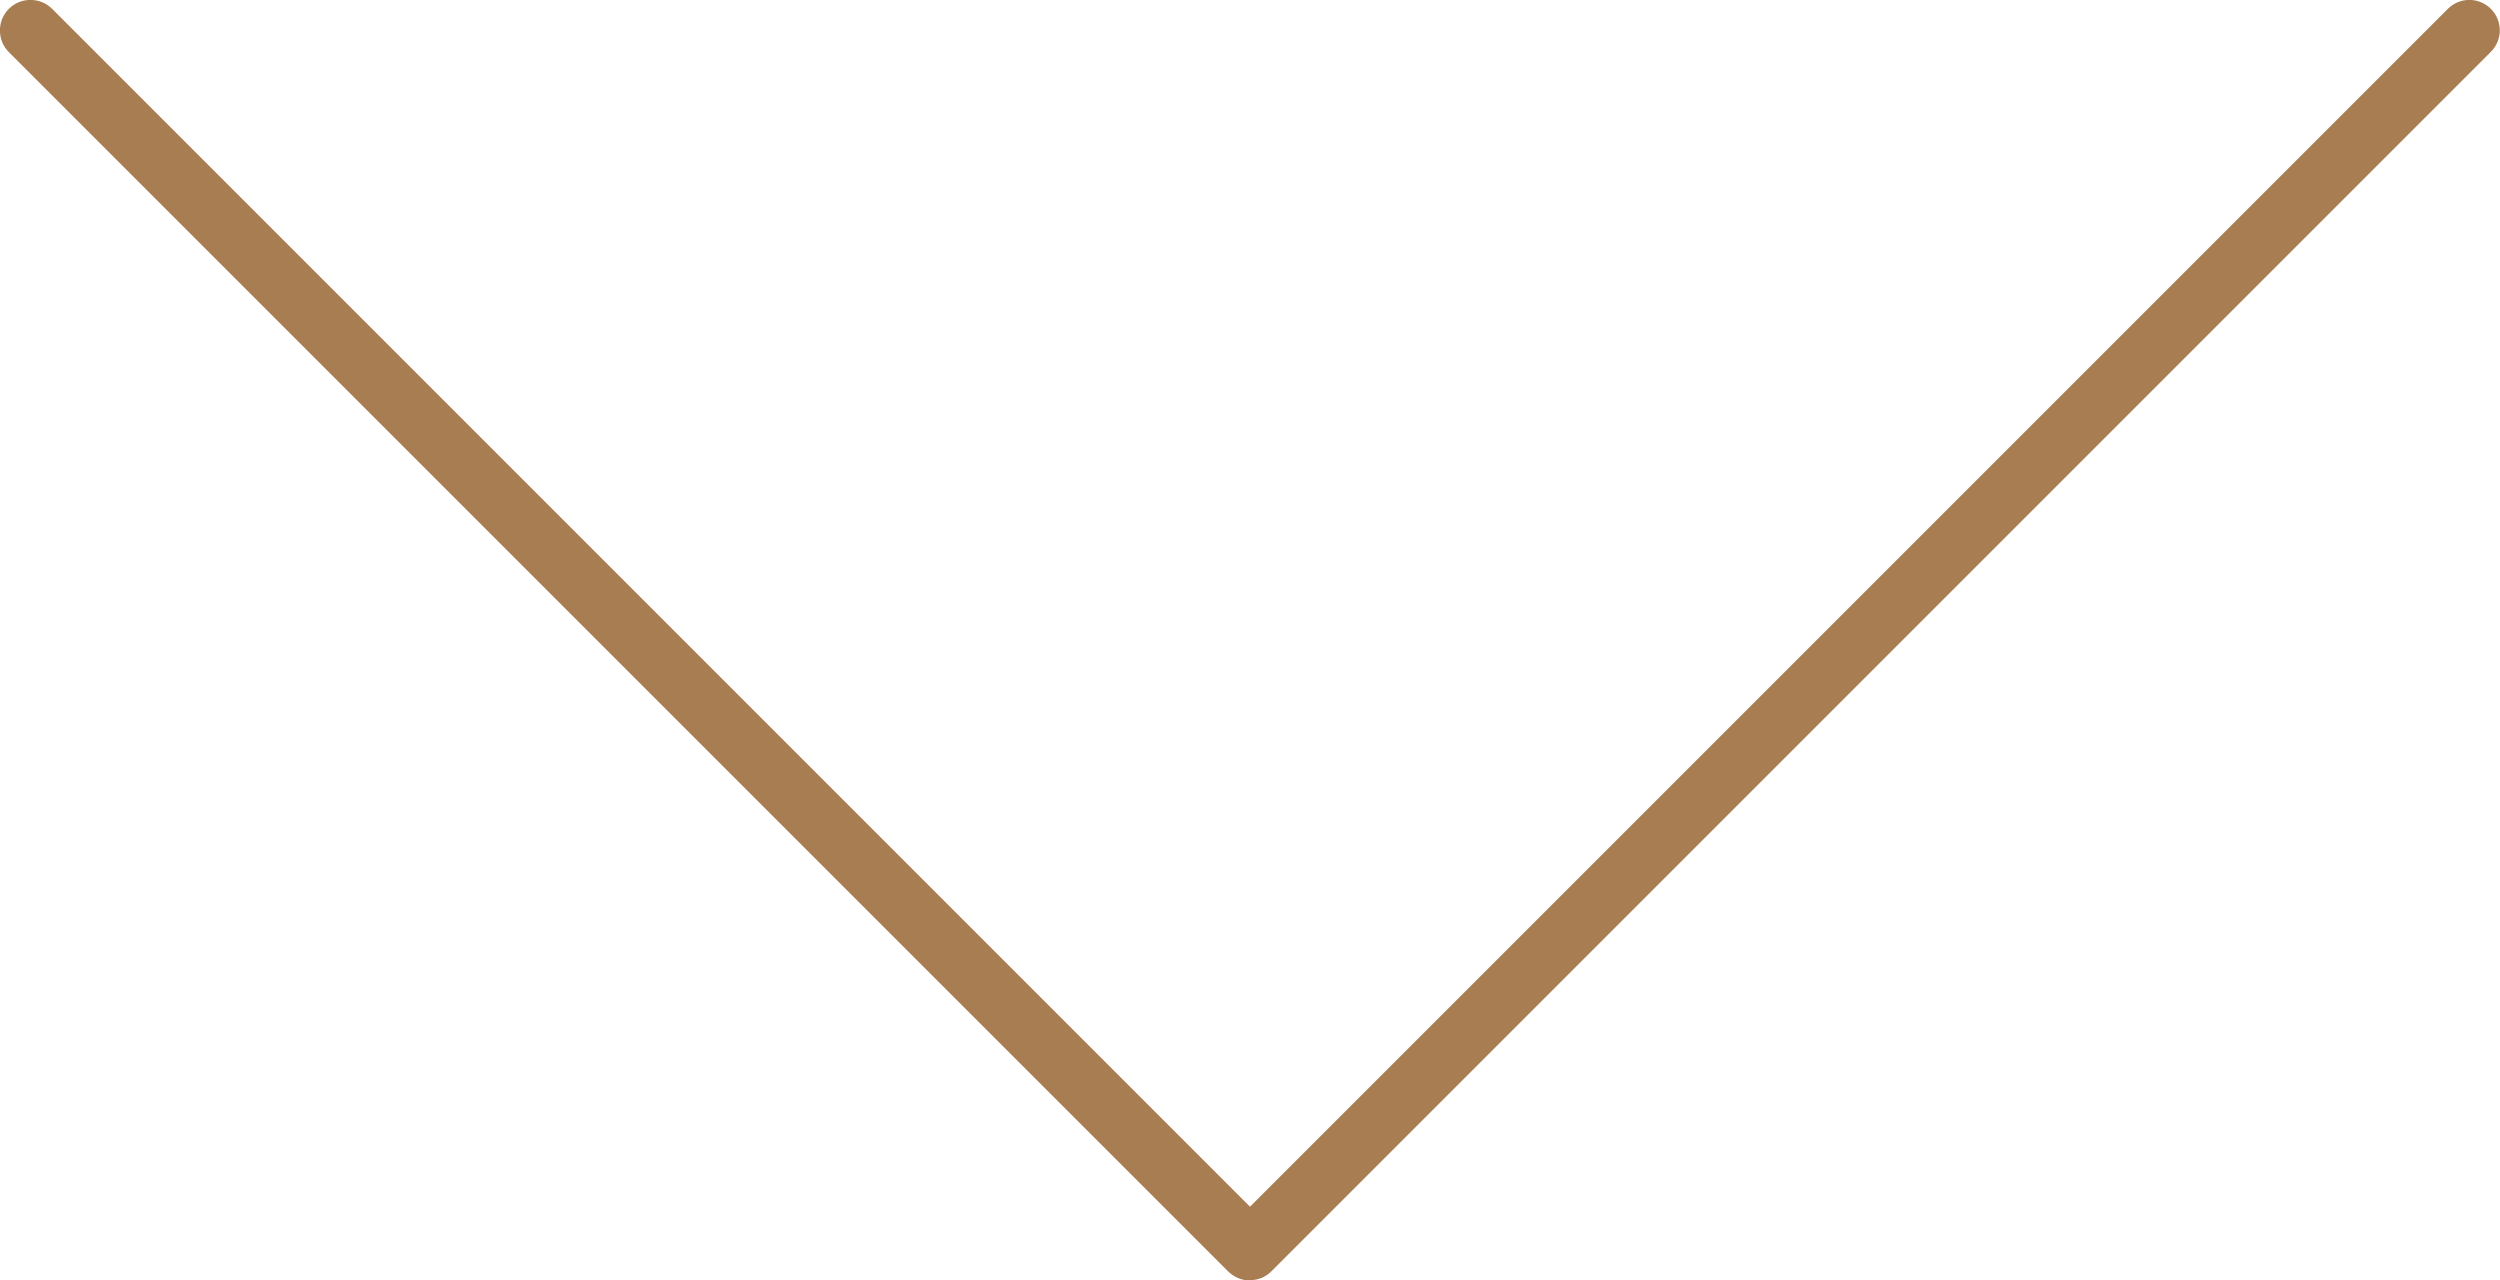
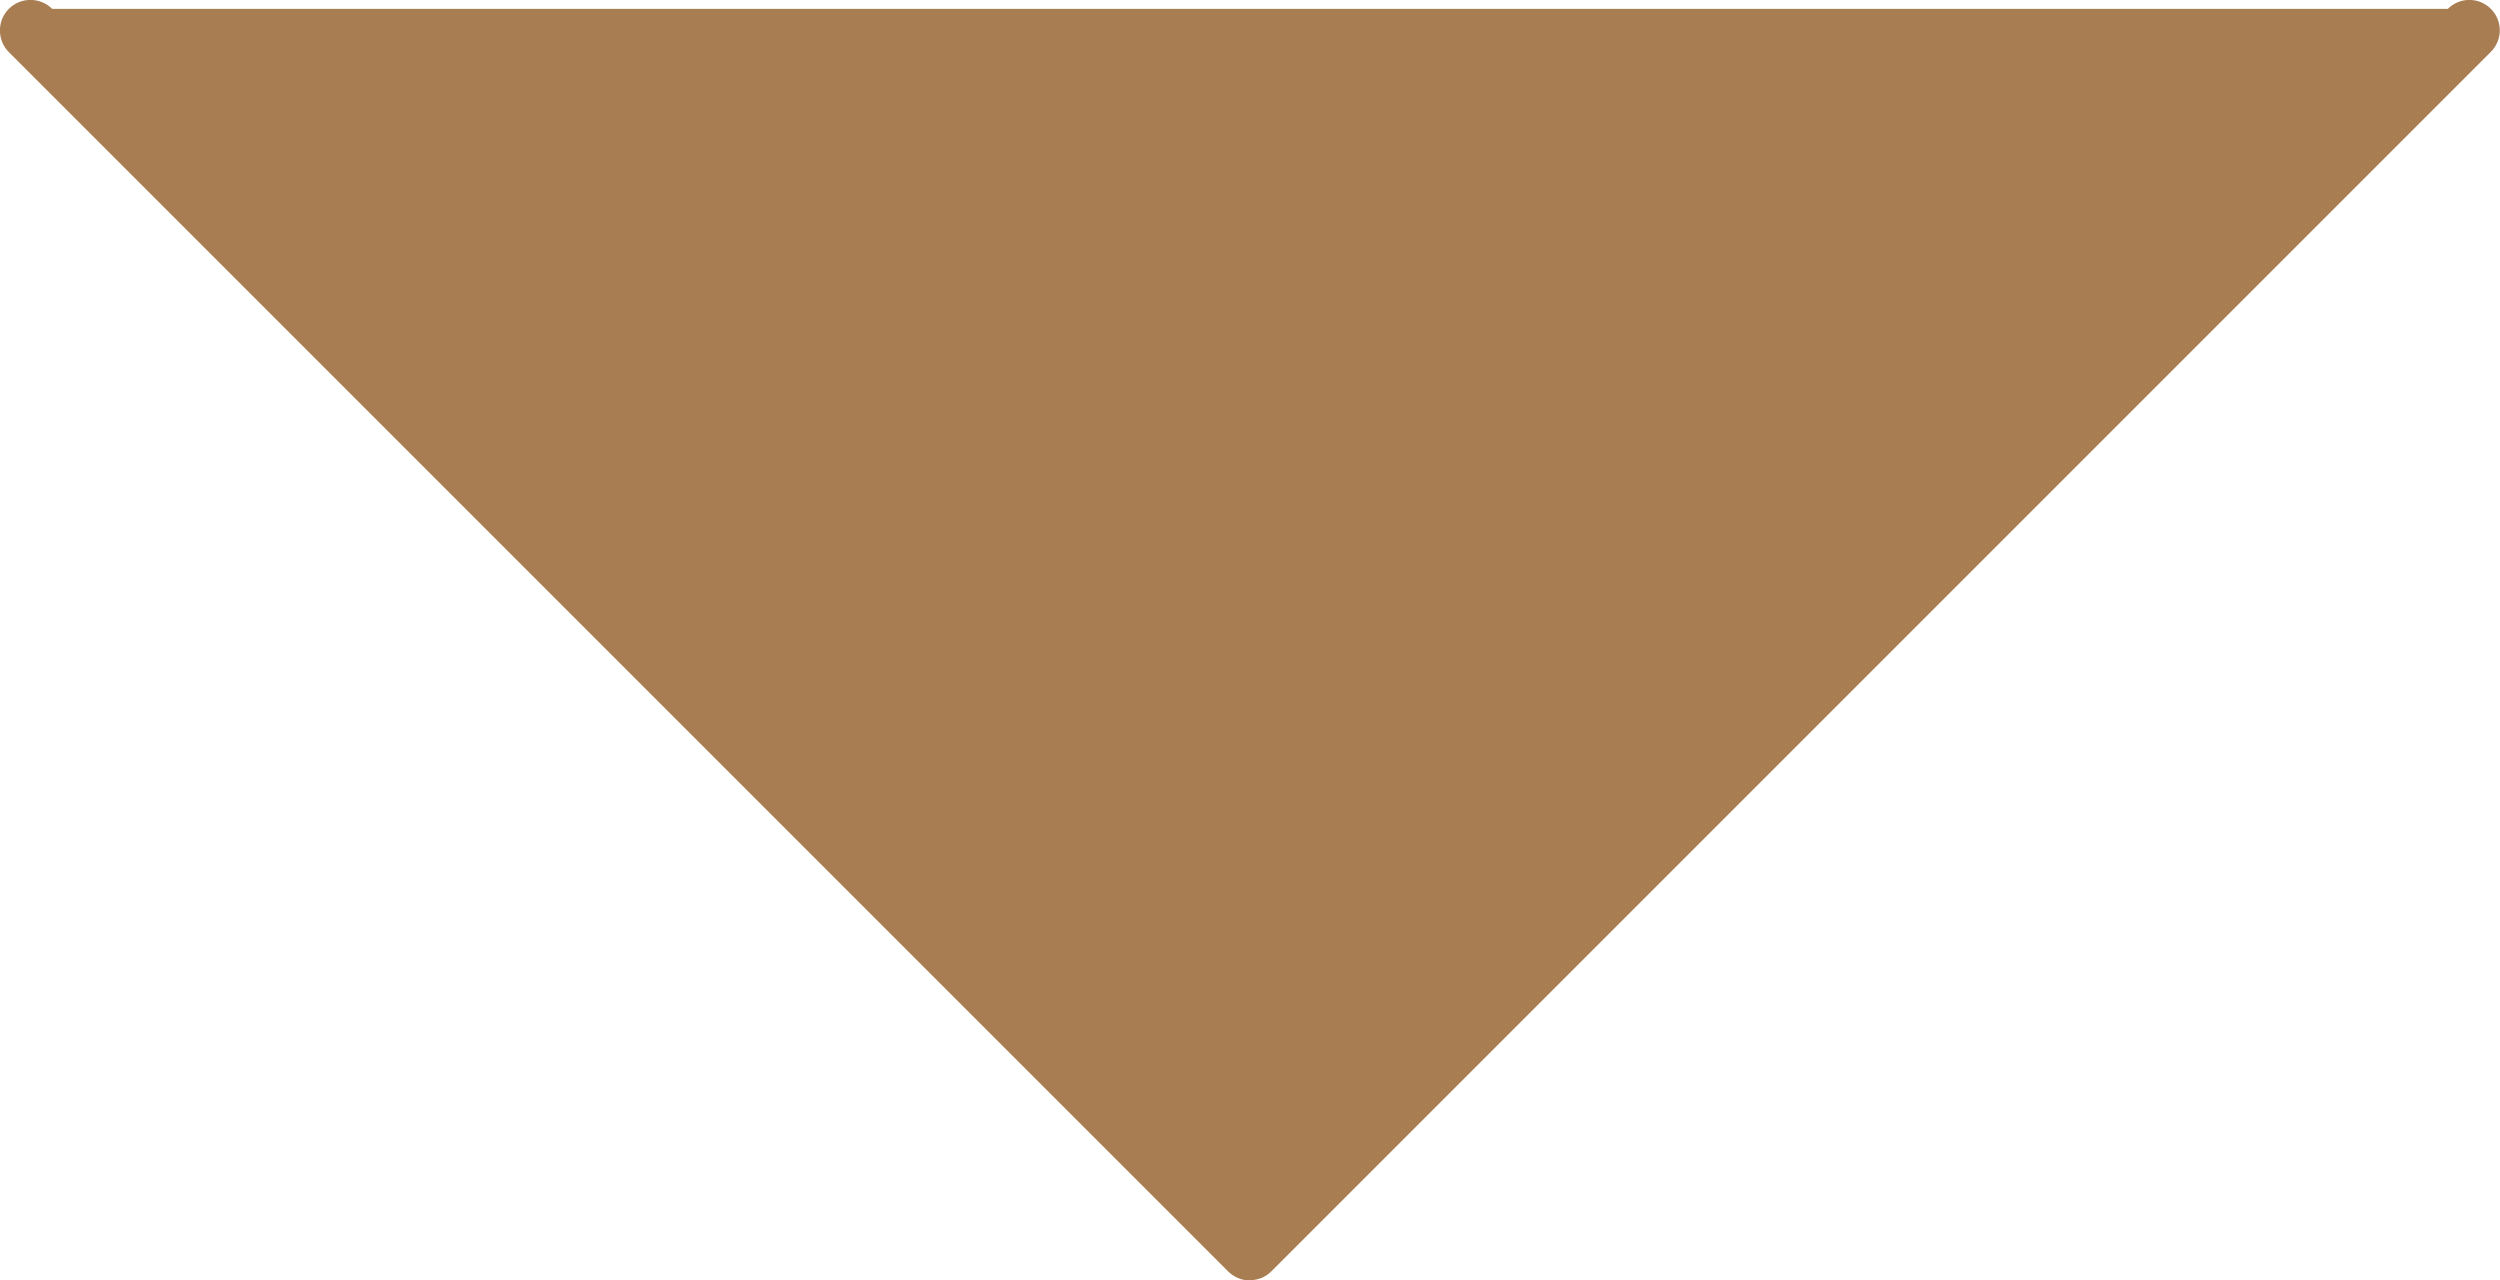
<svg xmlns="http://www.w3.org/2000/svg" id="Layer_2" data-name="Layer 2" viewBox="0 0 82 42">
  <defs>
    <style>
      .cls-1 {
        fill: #a77d51;
      }
    </style>
  </defs>
  <g id="Objects">
-     <path class="cls-1" d="M41,42c-.26,0-.51-.1-.71-.29L.29,1.71C-.1,1.32-.1.68.29.29.68-.1,1.32-.1,1.71.29l39.29,39.29L80.29.29c.39-.39,1.02-.39,1.41,0,.39.39.39,1.02,0,1.41l-40,40c-.2.2-.45.29-.71.29Z" />
+     <path class="cls-1" d="M41,42c-.26,0-.51-.1-.71-.29L.29,1.71C-.1,1.32-.1.68.29.29.68-.1,1.32-.1,1.71.29L80.29.29c.39-.39,1.02-.39,1.41,0,.39.39.39,1.02,0,1.41l-40,40c-.2.2-.45.29-.71.29Z" />
  </g>
</svg>